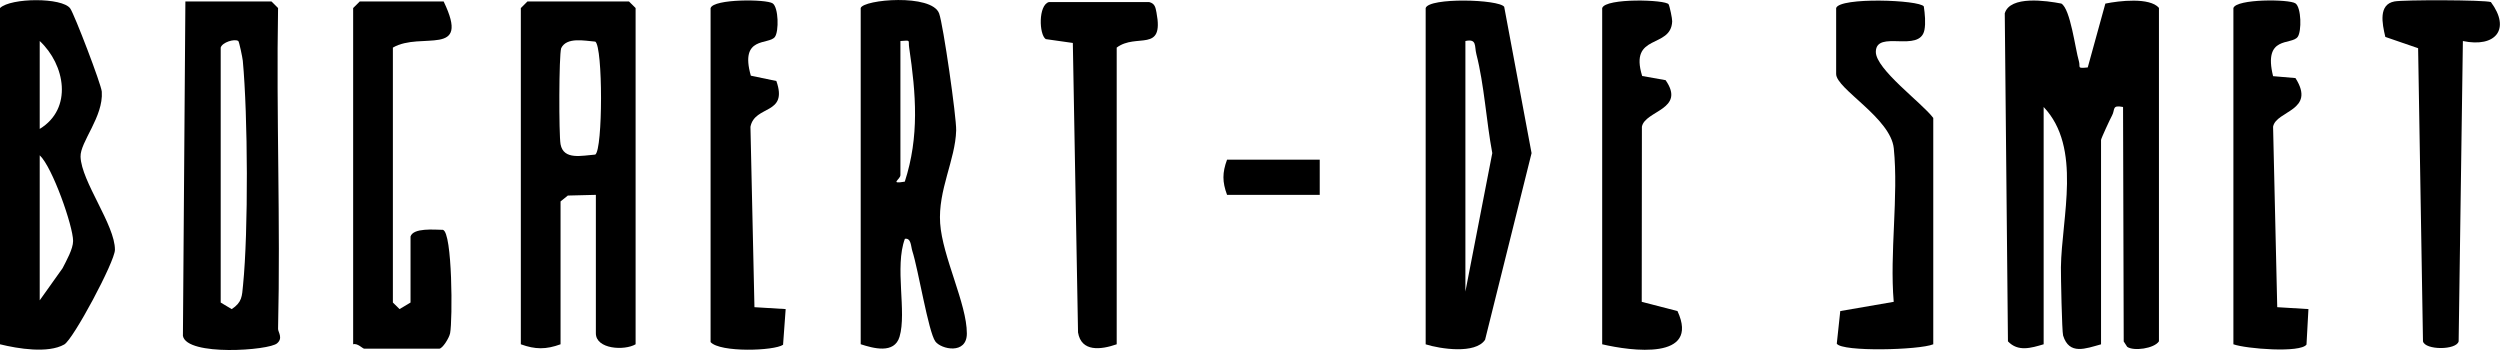
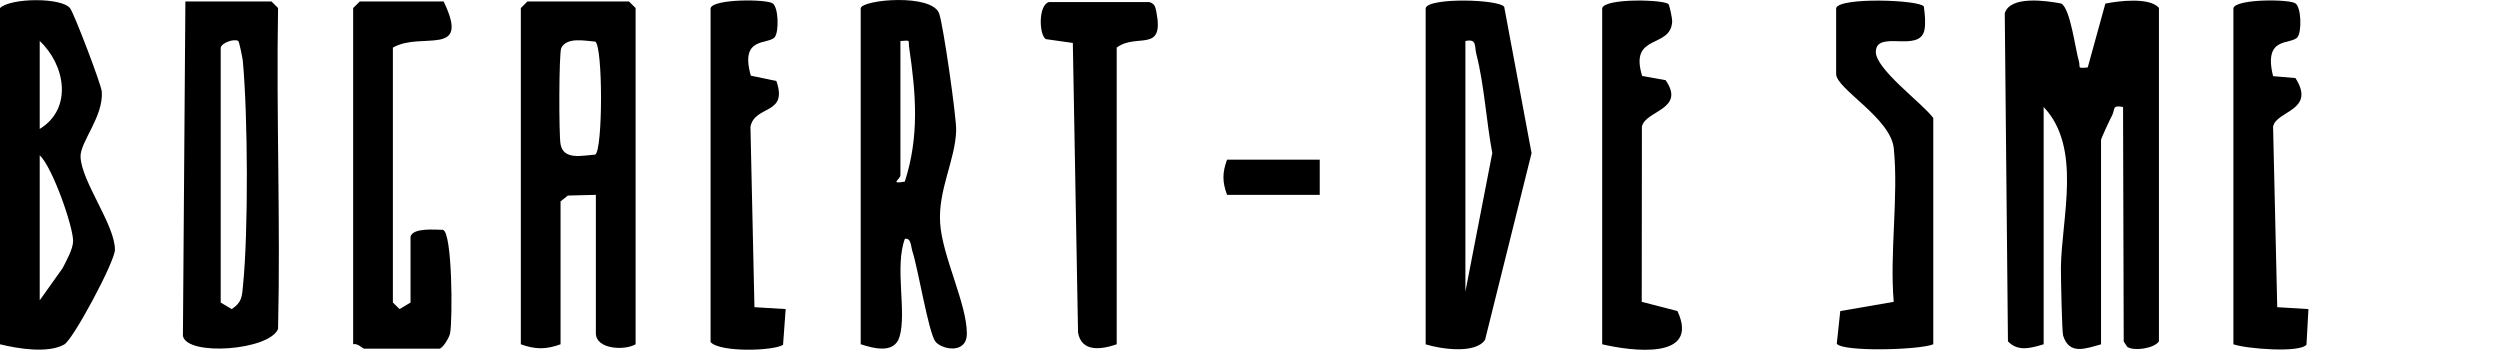
<svg xmlns="http://www.w3.org/2000/svg" width="150" height="21" viewBox="0 0 150 21" fill="none">
  <g clip-path="url(#clip0_1_844)">
    <path d="M122.617 20.657C121.864 20.881 121.083 21.122 120.477 20.481L120.286 0.799C120.606 -0.279 122.797 0.042 123.681 0.214C124.229 0.541 124.513 2.925 124.73 3.658C124.844 4.043 124.576 4.117 125.265 4.046L126.321 0.216C127.145 0.045 128.988 -0.169 129.537 0.472V20.478C129.256 20.913 128.019 21.084 127.632 20.81L127.423 20.488L127.383 6.419C126.698 6.285 126.92 6.567 126.721 6.933C126.602 7.15 126.062 8.315 126.062 8.397V20.66C125.135 20.913 124.158 21.322 123.787 20.135C123.716 19.906 123.649 16.538 123.655 16.04C123.697 13.046 124.931 8.856 122.619 6.419V20.66L122.617 20.657Z" fill="#000" />
    <path d="M38.136 20.657C37.466 21.05 35.752 20.953 35.752 19.998V11.691L34.07 11.733L33.633 12.086V20.657C32.767 20.974 32.116 20.974 31.25 20.657V0.483L31.647 0.087H37.738L38.136 0.483V20.657ZM35.715 2.497C35.045 2.442 33.999 2.215 33.671 2.89C33.533 3.307 33.528 8.08 33.633 8.655C33.814 9.626 34.926 9.33 35.715 9.275C36.176 8.99 36.178 2.78 35.715 2.495V2.497Z" fill="#000" />
-     <path d="M16.684 19.734C16.679 19.919 16.997 20.283 16.629 20.596C16.165 21.029 11.213 21.388 10.975 20.154L11.123 0.087H16.287L16.684 0.483C16.57 6.894 16.835 13.323 16.684 19.734ZM13.242 2.856V18.152L13.901 18.547C14.529 18.139 14.518 17.772 14.582 17.113C14.907 13.869 14.873 6.912 14.568 3.645C14.55 3.457 14.349 2.495 14.298 2.461C14.073 2.31 13.332 2.537 13.242 2.856Z" fill="#000" />
+     <path d="M16.684 19.734C16.165 21.029 11.213 21.388 10.975 20.154L11.123 0.087H16.287L16.684 0.483C16.57 6.894 16.835 13.323 16.684 19.734ZM13.242 2.856V18.152L13.901 18.547C14.529 18.139 14.518 17.772 14.582 17.113C14.907 13.869 14.873 6.912 14.568 3.645C14.55 3.457 14.349 2.495 14.298 2.461C14.073 2.31 13.332 2.537 13.242 2.856Z" fill="#000" />
    <path d="M0 20.657V0.483C0.649 -0.14 3.734 -0.163 4.213 0.506C4.46 0.849 6.078 5.069 6.107 5.499C6.213 7.004 4.804 8.516 4.833 9.404C4.878 10.886 6.909 13.508 6.896 14.992C6.888 15.699 4.396 20.367 3.853 20.67C2.884 21.216 1.083 20.924 0 20.657ZM2.383 7.735C4.388 6.517 3.906 3.877 2.383 2.461V7.735ZM2.383 9.317V18.02L3.755 16.092C3.98 15.647 4.386 14.937 4.386 14.46C4.386 13.566 3.141 10.021 2.383 9.317Z" fill="#000" />
    <path d="M51.642 0.483C51.803 -0.034 55.906 -0.393 56.348 0.807C56.594 1.479 57.391 7.039 57.37 7.825C57.323 9.594 56.274 11.393 56.409 13.397C56.544 15.401 58.014 18.234 58.011 20.008C58.011 21.298 56.462 20.958 56.12 20.486C55.702 19.906 55.095 16.155 54.74 15.061C54.65 14.784 54.674 14.265 54.293 14.328C53.665 16.021 54.415 18.721 53.972 20.206C53.66 21.258 52.386 20.895 51.642 20.654V0.483ZM54.025 2.461V10.504C54.025 10.77 53.342 11.058 54.288 10.899C55.164 8.191 54.963 5.654 54.55 2.856C54.481 2.392 54.688 2.416 54.025 2.461Z" fill="#000" />
    <path d="M85.54 0.483C85.739 -0.158 89.926 -0.047 90.252 0.409L91.894 9.188L89.105 20.386C88.525 21.264 86.398 20.932 85.54 20.66V0.483ZM87.924 2.461V17.493L89.537 9.185C89.176 7.271 89.06 5.111 88.581 3.244C88.459 2.767 88.628 2.308 87.924 2.461Z" fill="#000" />
    <path d="M24.629 14.196C24.796 13.655 26.057 13.785 26.573 13.79C27.148 13.927 27.158 19.204 27.007 19.99C26.952 20.28 26.549 20.921 26.353 20.921H21.851C21.764 20.921 21.449 20.573 21.189 20.657V0.483L21.586 0.087H26.618C28.268 3.505 25.273 1.865 23.573 2.856V18.152L23.973 18.545L24.632 18.152V14.196H24.629Z" fill="#000" />
    <path d="M110.169 0.483C110.376 -0.182 115.177 -0.01 115.429 0.388C115.493 0.815 115.548 1.385 115.466 1.799C115.185 3.204 112.569 1.757 112.55 3.107C112.537 4.154 115.32 6.174 115.996 7.076V20.657C115.161 21.005 110.519 21.122 110.207 20.62L110.416 18.664L113.623 18.11C113.374 15.161 113.917 11.802 113.628 8.906C113.448 7.081 110.169 5.333 110.169 4.439V0.483Z" fill="#000" />
    <path d="M96.133 0.483C96.324 -0.132 99.958 -0.024 100.117 0.259C100.18 0.369 100.339 1.124 100.331 1.284C100.26 2.951 97.73 1.973 98.53 4.56L99.936 4.81C101.168 6.58 98.7 6.625 98.514 7.603L98.504 18.11L100.649 18.664C102.018 21.633 97.863 21.063 96.131 20.657V0.483H96.133Z" fill="#000" />
    <path d="M134.004 0.483C134.179 -0.076 137.354 -0.058 137.728 0.203C138.08 0.448 138.106 1.88 137.86 2.215C137.487 2.727 135.776 2.11 136.385 4.57L137.728 4.684C138.98 6.656 136.57 6.625 136.385 7.601L136.634 18.431L138.506 18.545L138.39 20.673C138.032 21.187 134.77 20.932 134.004 20.657V0.483Z" fill="#000" />
-     <path d="M147.773 2.458L147.519 20.48C147.391 21.016 145.506 21.016 145.379 20.48L145.087 2.893L143.12 2.215C142.926 1.406 142.699 0.269 143.665 0.087C144.227 -0.018 149.044 -0.01 149.454 0.124C150.651 1.735 149.756 2.877 147.767 2.461L147.773 2.458Z" fill="#000" />
    <path d="M42.638 0.483C42.813 -0.076 45.988 -0.058 46.361 0.203C46.714 0.448 46.74 1.88 46.494 2.215C46.128 2.714 44.364 2.136 45.05 4.541L46.581 4.86C47.304 6.912 45.283 6.285 45.027 7.608L45.267 18.431L47.14 18.545L46.984 20.686C46.454 21.055 43.202 21.161 42.635 20.525V0.483H42.638Z" fill="#000" />
    <path d="M67.002 20.657C66.054 20.987 64.881 21.132 64.682 19.948L64.37 2.577L62.746 2.347C62.341 2.075 62.291 0.309 62.934 0.124H68.951C69.296 0.211 69.33 0.448 69.388 0.746C69.86 3.209 68.194 1.959 67.002 2.856V20.657Z" fill="#000" />
    <path d="M79.184 9.581V11.691H73.623C73.334 10.913 73.334 10.359 73.623 9.581H79.184Z" fill="#000" />
  </g>
  <defs>
    <clipPath id="clip0_1_844">
      <rect width="150" height="21" fill="#000" />
    </clipPath>
  </defs>
</svg>